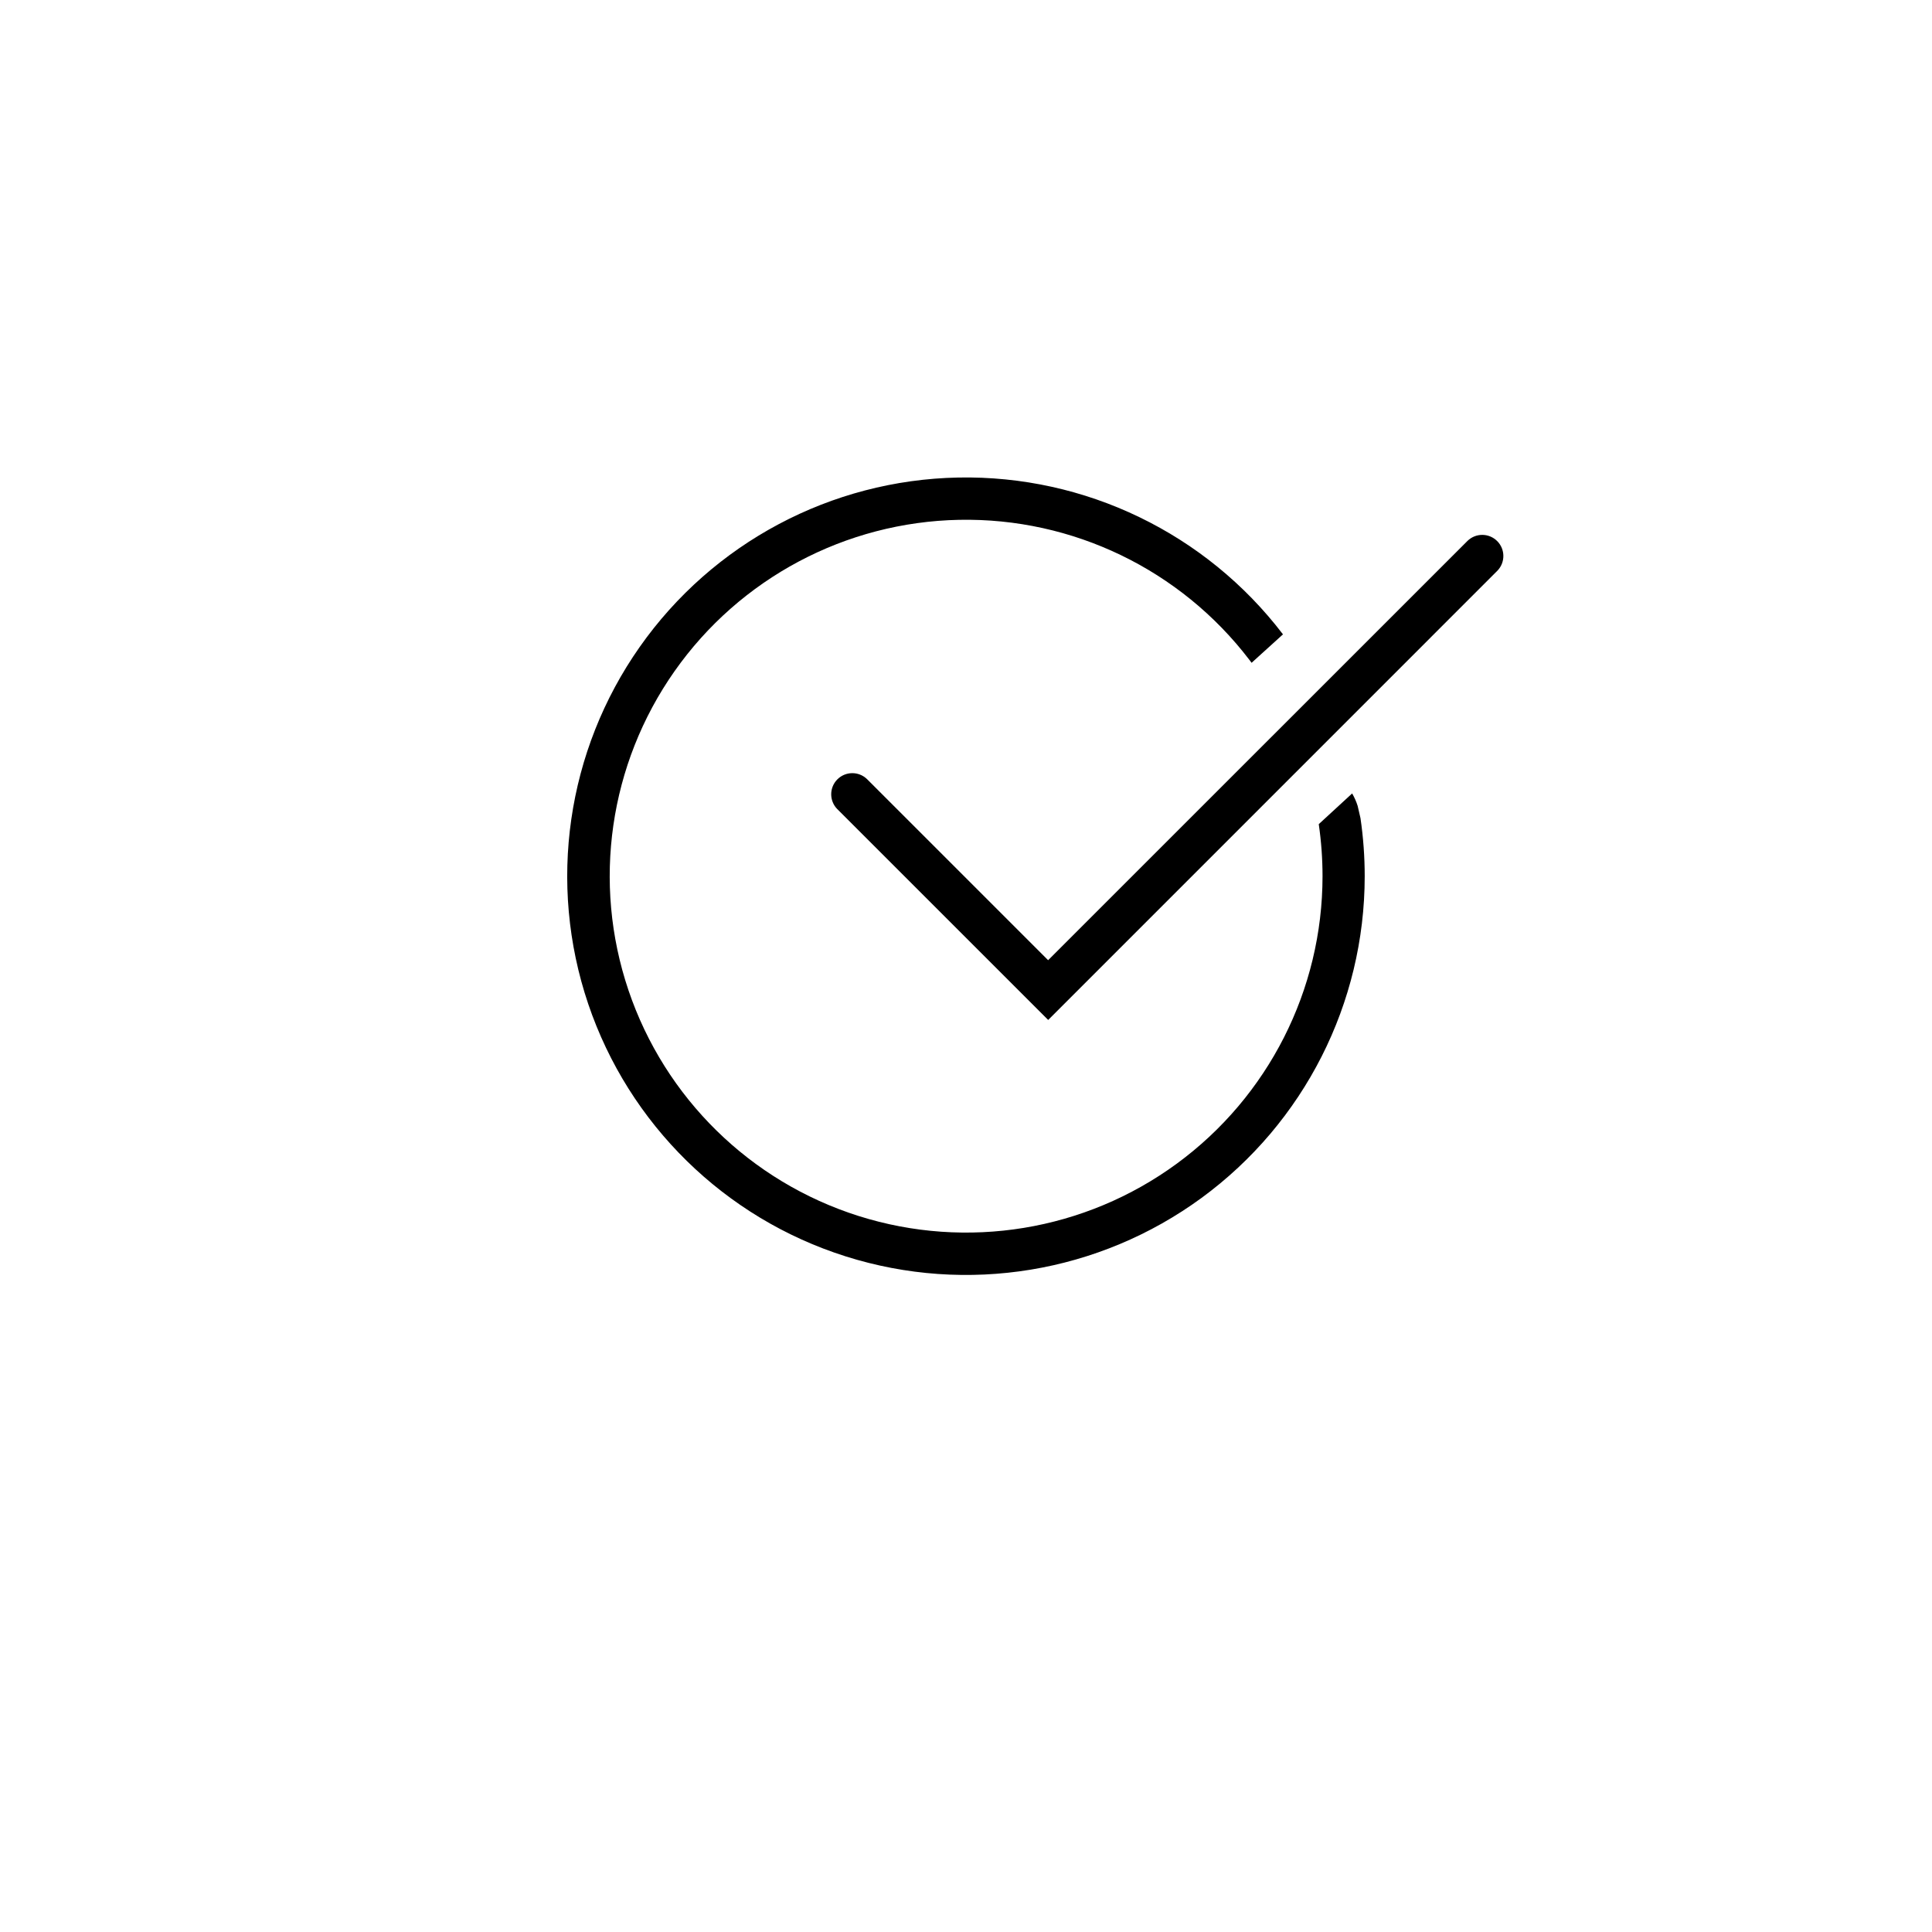
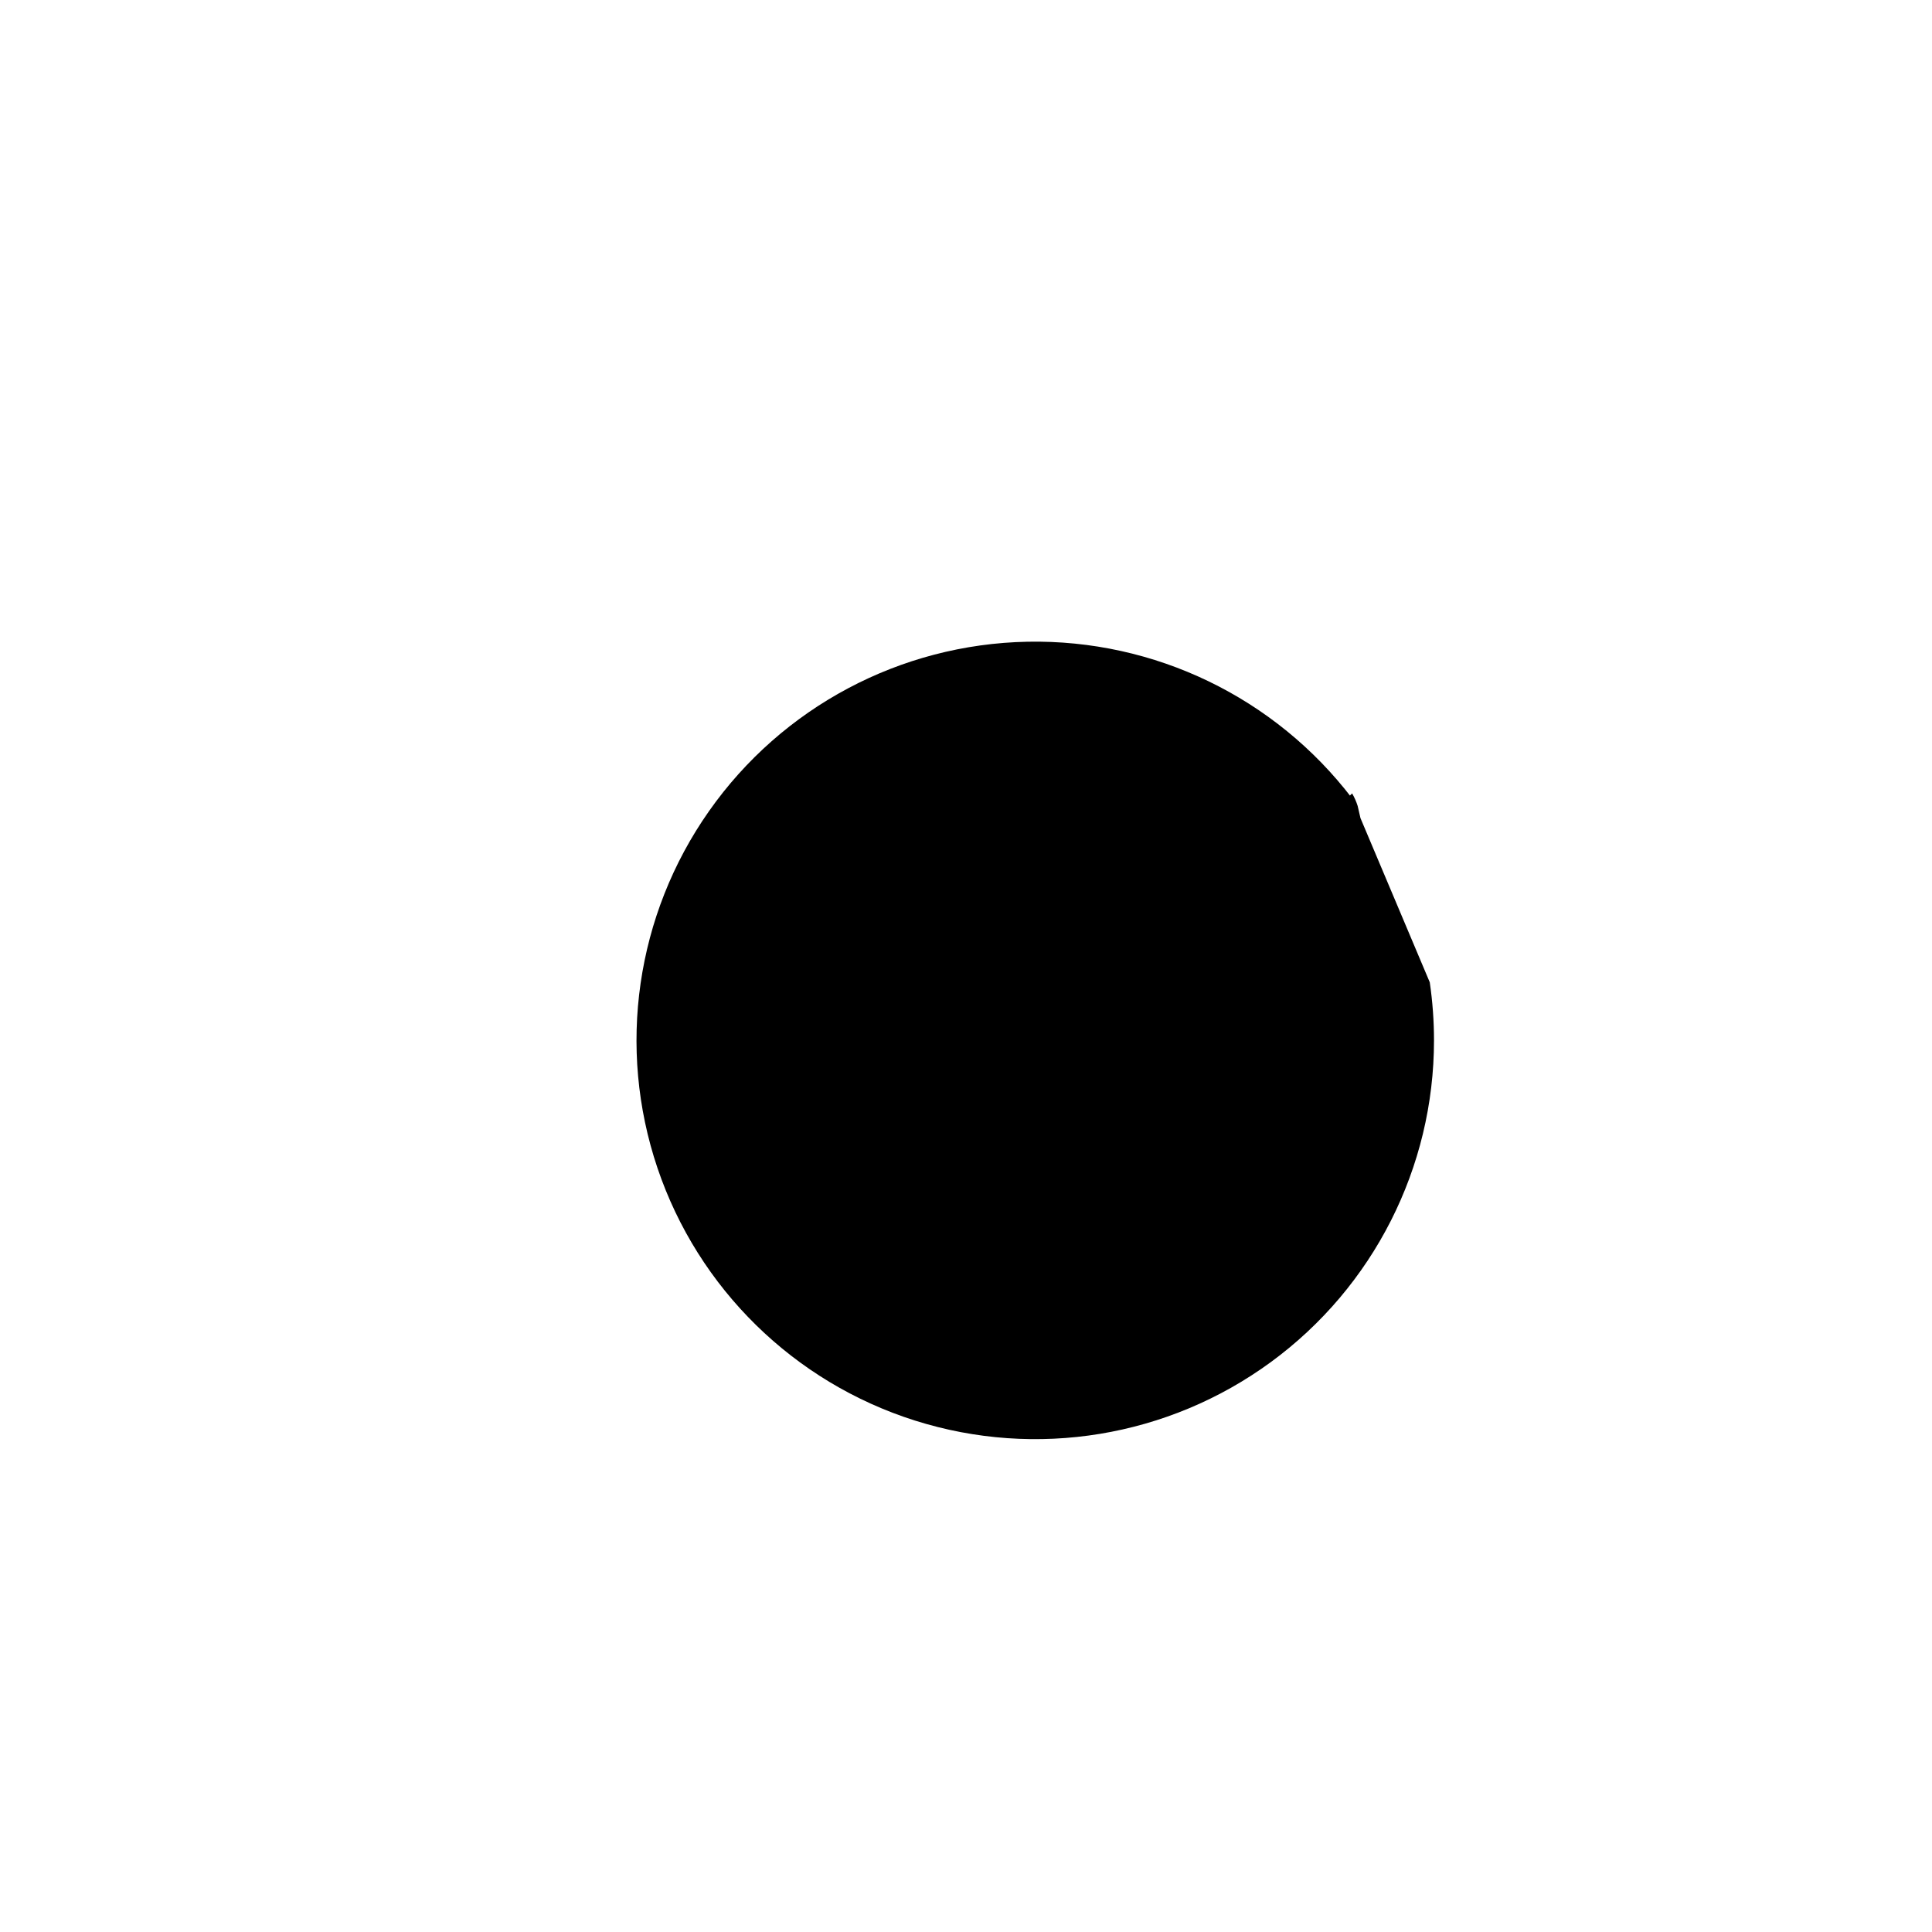
<svg xmlns="http://www.w3.org/2000/svg" fill="#000000" width="800px" height="800px" version="1.1" viewBox="144 144 512 512">
  <g>
-     <path d="m421.78 414.3-55.93-55.918c-2.121-2.195-2.09-5.688 0.066-7.848 2.16-2.156 5.652-2.188 7.848-0.066l47.996 47.996 111.16-111.14c2.195-2.121 5.688-2.094 7.848 0.066 2.16 2.16 2.188 5.652 0.066 7.848z" />
-     <path d="m504.54 360.81-0.75-3.246c-0.363-1.148-0.852-2.25-1.457-3.293l-8.848 8.141c0.664 4.566 1 9.176 1 13.793-0.004 30.105-14.355 58.402-38.641 76.191-24.289 17.789-55.598 22.934-84.301 13.855-28.703-9.082-51.355-31.301-60.992-59.82-9.637-28.52-5.102-59.926 12.211-84.555 17.312-24.625 45.324-39.527 75.426-40.117 30.098-0.586 58.672 13.207 76.934 37.141l0.559 0.75 8.32-7.539c-20.43-26.777-52.398-42.215-86.074-41.559-33.672 0.656-65.016 17.328-84.387 44.883-19.371 27.551-24.445 62.688-13.664 94.598 10.785 31.906 36.129 56.766 68.242 66.922 32.113 10.16 67.145 4.398 94.316-15.504 27.168-19.902 43.227-51.566 43.227-85.246 0-5.152-0.375-10.297-1.121-15.395z" />
+     <path d="m504.54 360.81-0.75-3.246c-0.363-1.148-0.852-2.25-1.457-3.293l-8.848 8.141l0.559 0.75 8.32-7.539c-20.43-26.777-52.398-42.215-86.074-41.559-33.672 0.656-65.016 17.328-84.387 44.883-19.371 27.551-24.445 62.688-13.664 94.598 10.785 31.906 36.129 56.766 68.242 66.922 32.113 10.16 67.145 4.398 94.316-15.504 27.168-19.902 43.227-51.566 43.227-85.246 0-5.152-0.375-10.297-1.121-15.395z" />
  </g>
</svg>